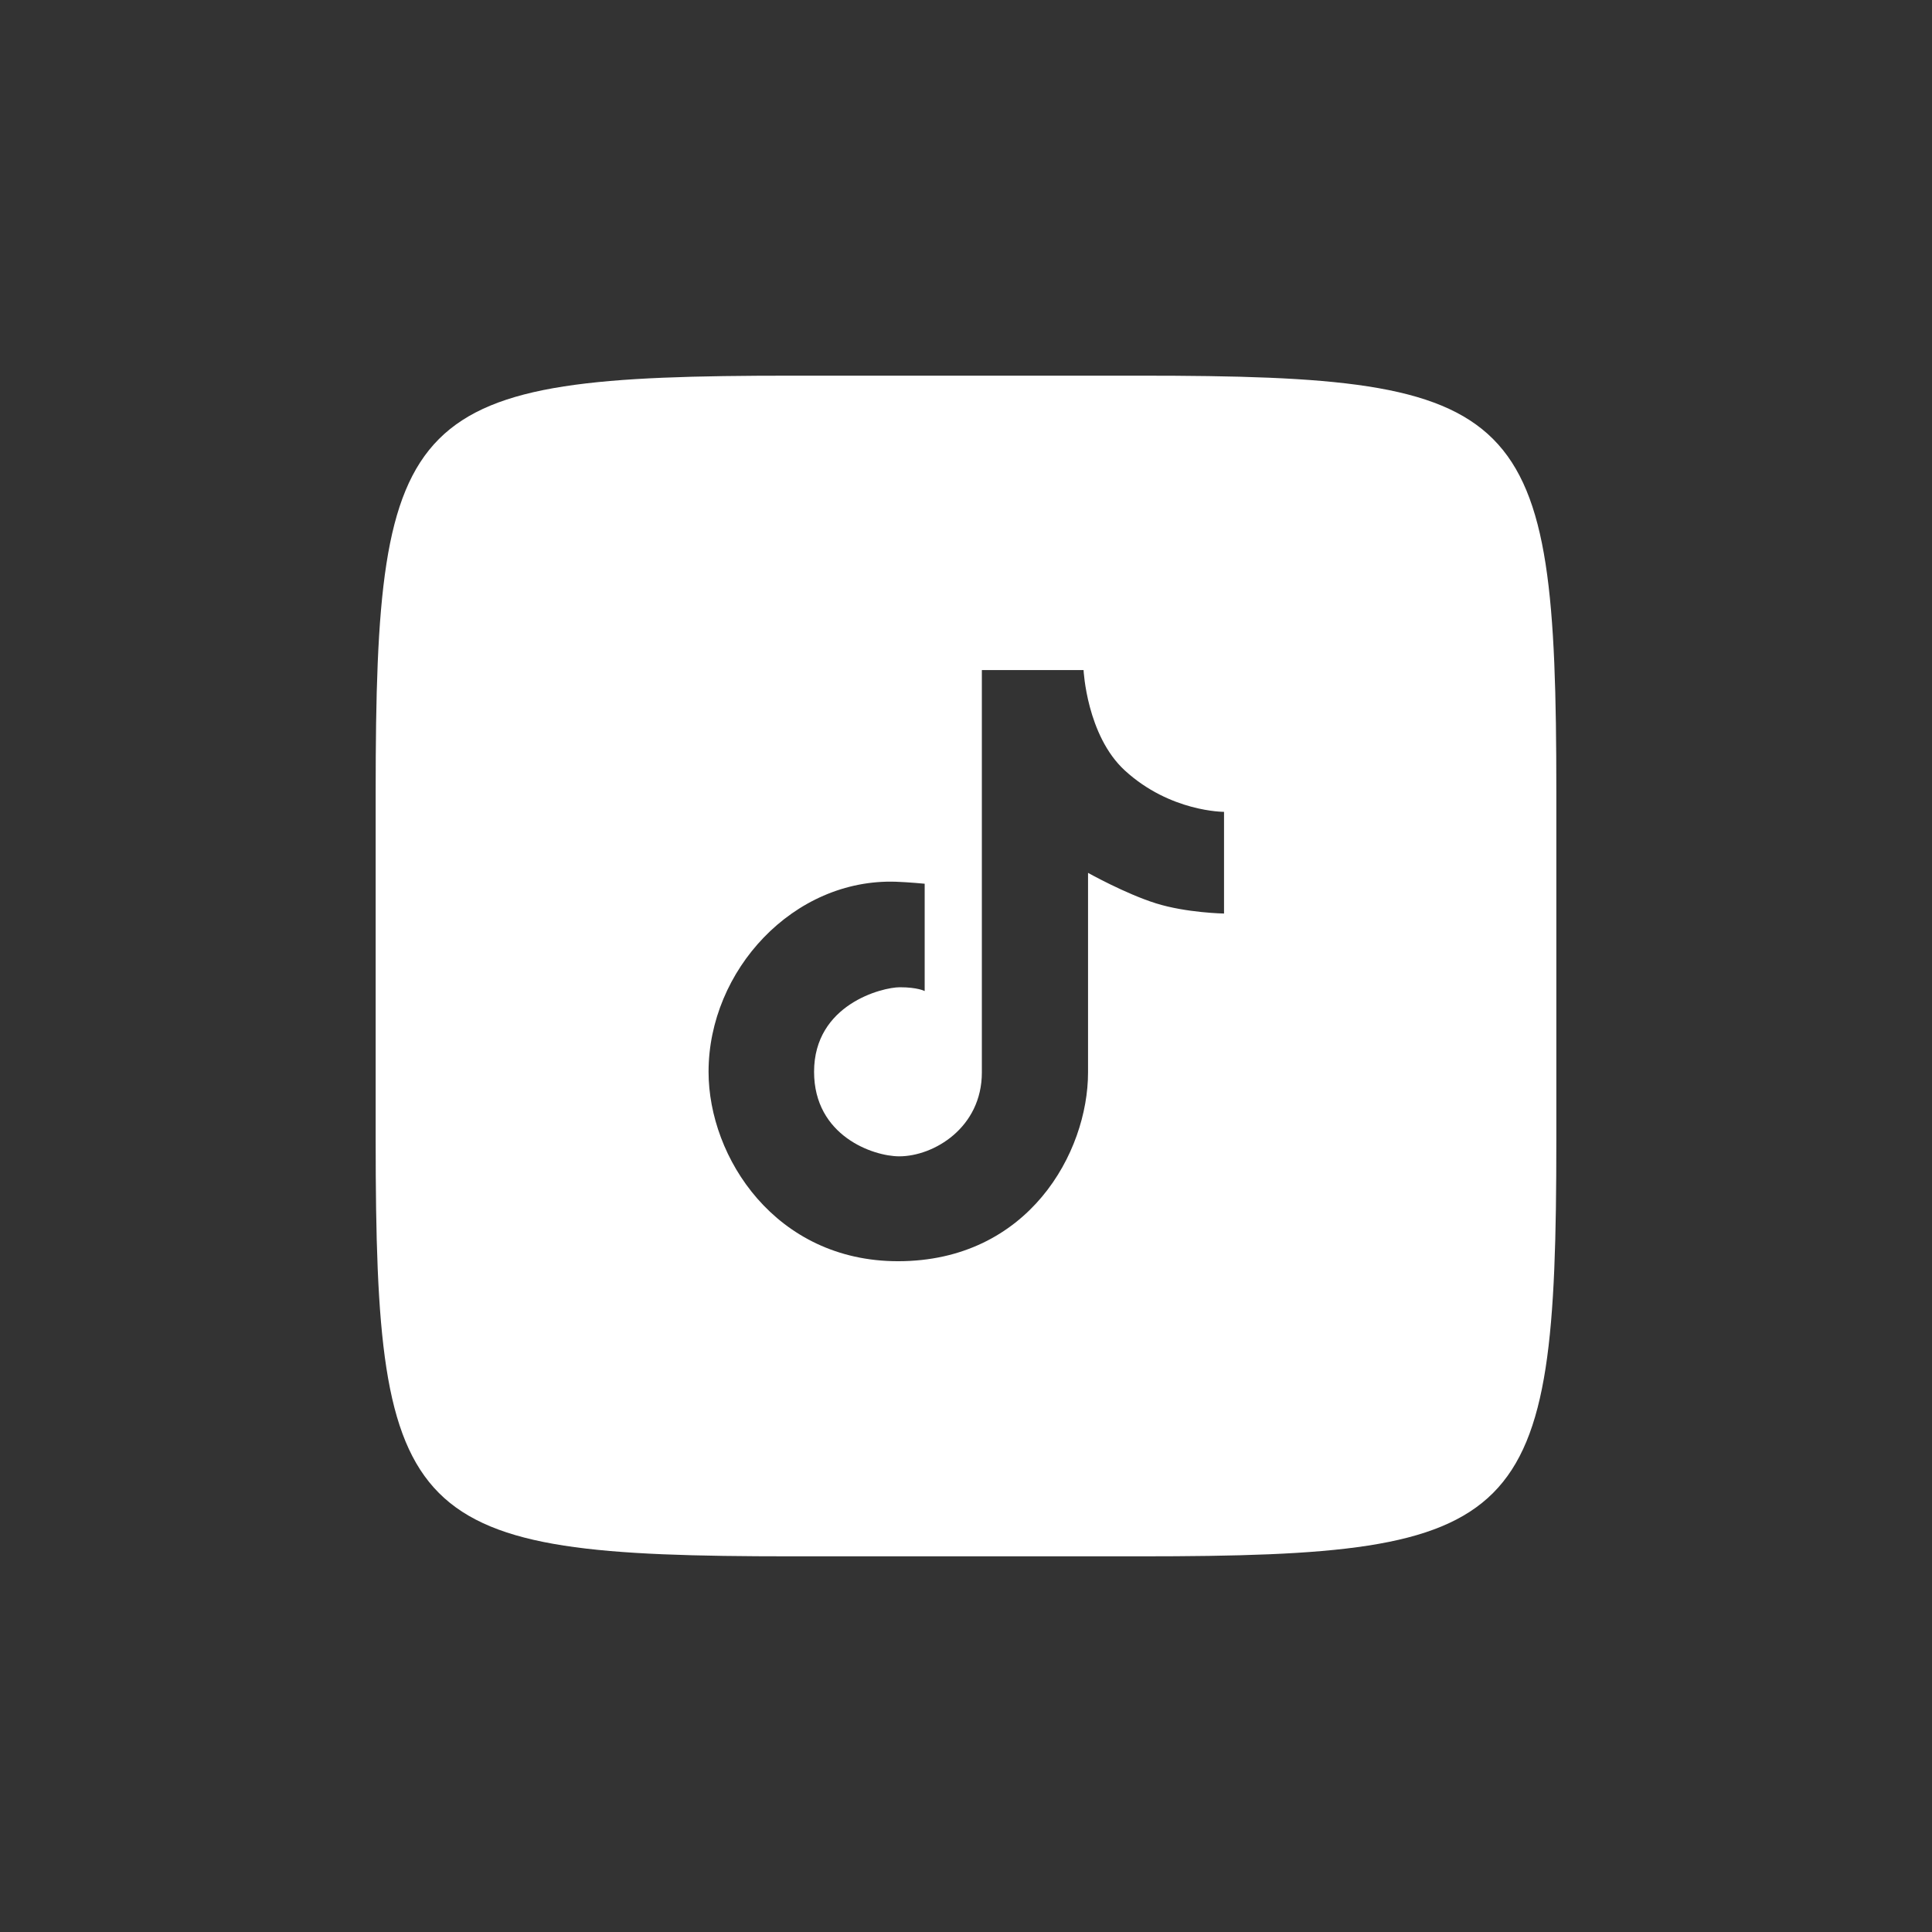
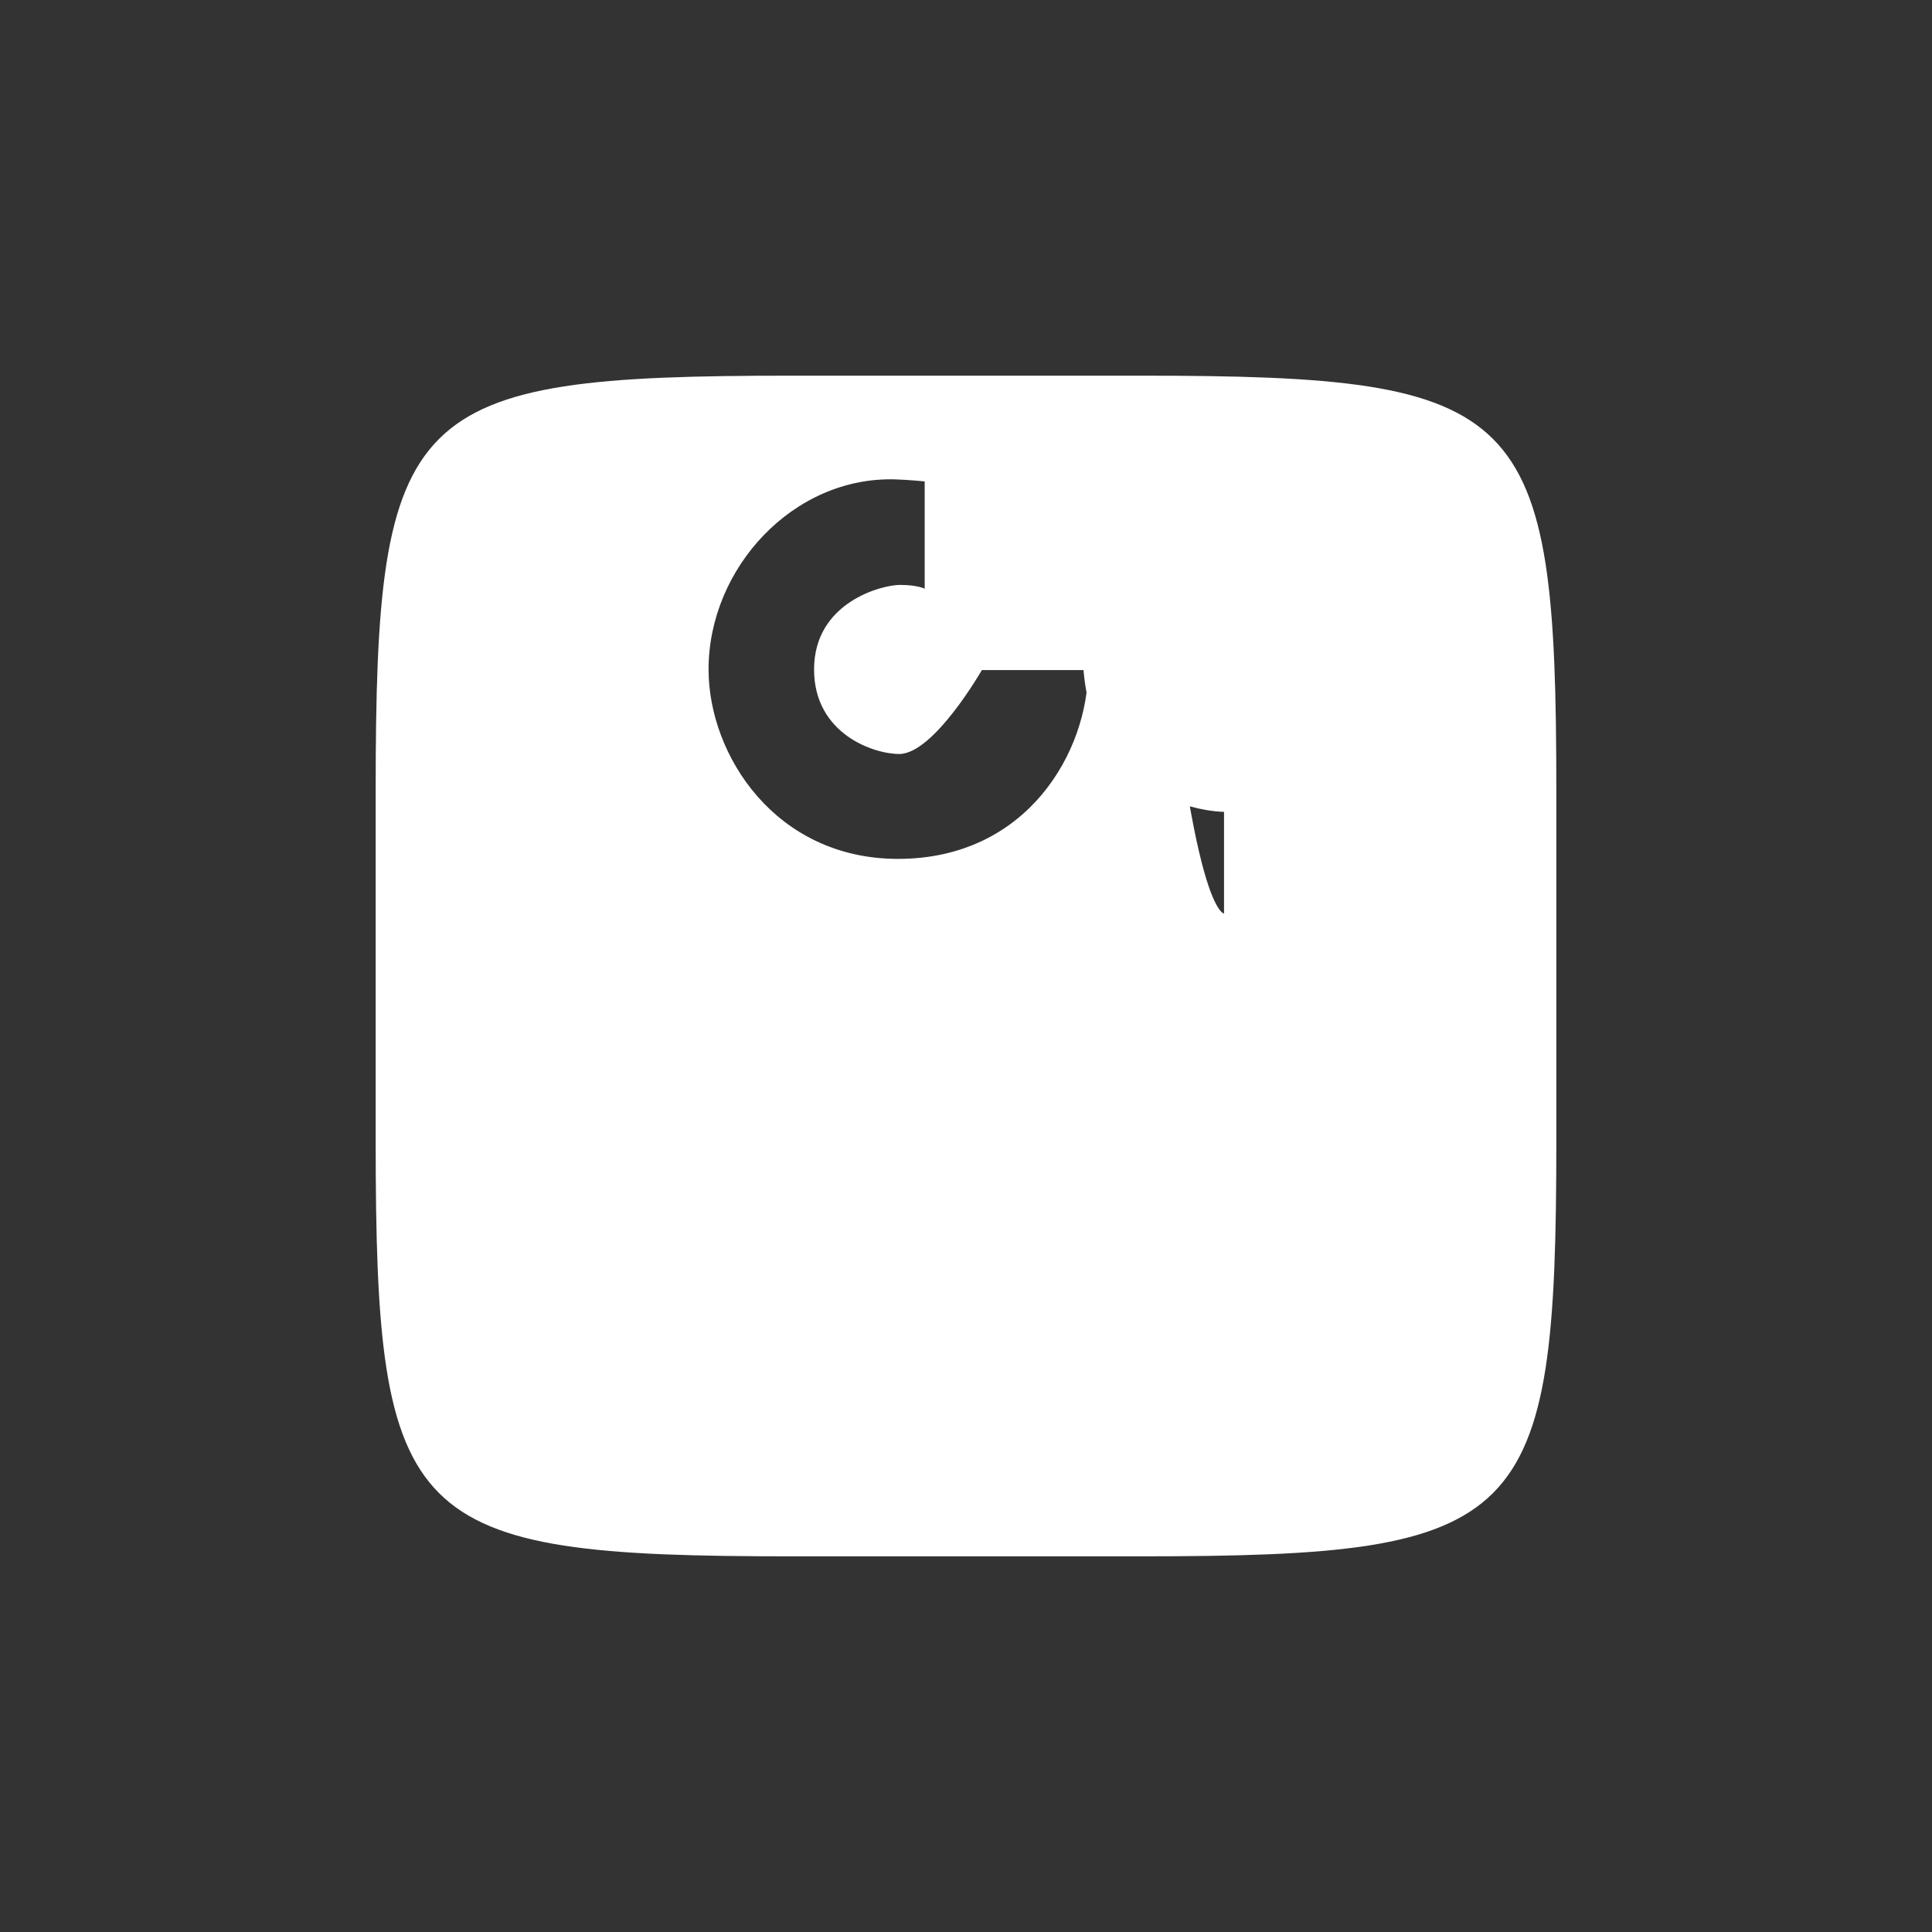
<svg xmlns="http://www.w3.org/2000/svg" fill="#FFFFFF" viewBox="0 0 72 72" width="48px" height="48px">
  <rect x="0" y="0" width="72" height="72" fill="#333333" stroke="none" />
-   <path d="M42.5,14C56.875,14,58,15.125,58,29.5v13C58,56.875,56.875,58,42.5,58h-13C15.125,58,14,56.875,14,42.5v-13 C14,15.125,15.125,14,29.5,14H42.5z M45.616,34.045v-3.79c0,0-2.003,0.01-3.695-1.54c-1.422-1.302-1.54-3.743-1.54-3.743h-3.79 c0,0,0,12.934,0,14.994s-1.793,3.127-3.079,3.127c-0.969,0-3.174-0.76-3.174-3.151c0-2.51,2.535-3.15,3.198-3.15 c0.663,0,0.924,0.142,0.924,0.142v-4c0,0-0.616-0.059-1.066-0.074c-3.825-0.13-6.988,3.303-6.988,7.083 c0,3.193,2.497,7.059,7.059,7.059c4.859,0,7.083-4.052,7.083-7.035c0-2.179,0-7.438,0-7.438s1.398,0.782,2.535,1.137 C44.219,34.021,45.616,34.045,45.616,34.045z" />
+   <path d="M42.5,14C56.875,14,58,15.125,58,29.5v13C58,56.875,56.875,58,42.5,58h-13C15.125,58,14,56.875,14,42.5v-13 C14,15.125,15.125,14,29.5,14H42.5z M45.616,34.045v-3.79c0,0-2.003,0.01-3.695-1.54c-1.422-1.302-1.54-3.743-1.54-3.743h-3.79 s-1.793,3.127-3.079,3.127c-0.969,0-3.174-0.76-3.174-3.151c0-2.51,2.535-3.15,3.198-3.15 c0.663,0,0.924,0.142,0.924,0.142v-4c0,0-0.616-0.059-1.066-0.074c-3.825-0.13-6.988,3.303-6.988,7.083 c0,3.193,2.497,7.059,7.059,7.059c4.859,0,7.083-4.052,7.083-7.035c0-2.179,0-7.438,0-7.438s1.398,0.782,2.535,1.137 C44.219,34.021,45.616,34.045,45.616,34.045z" />
</svg>